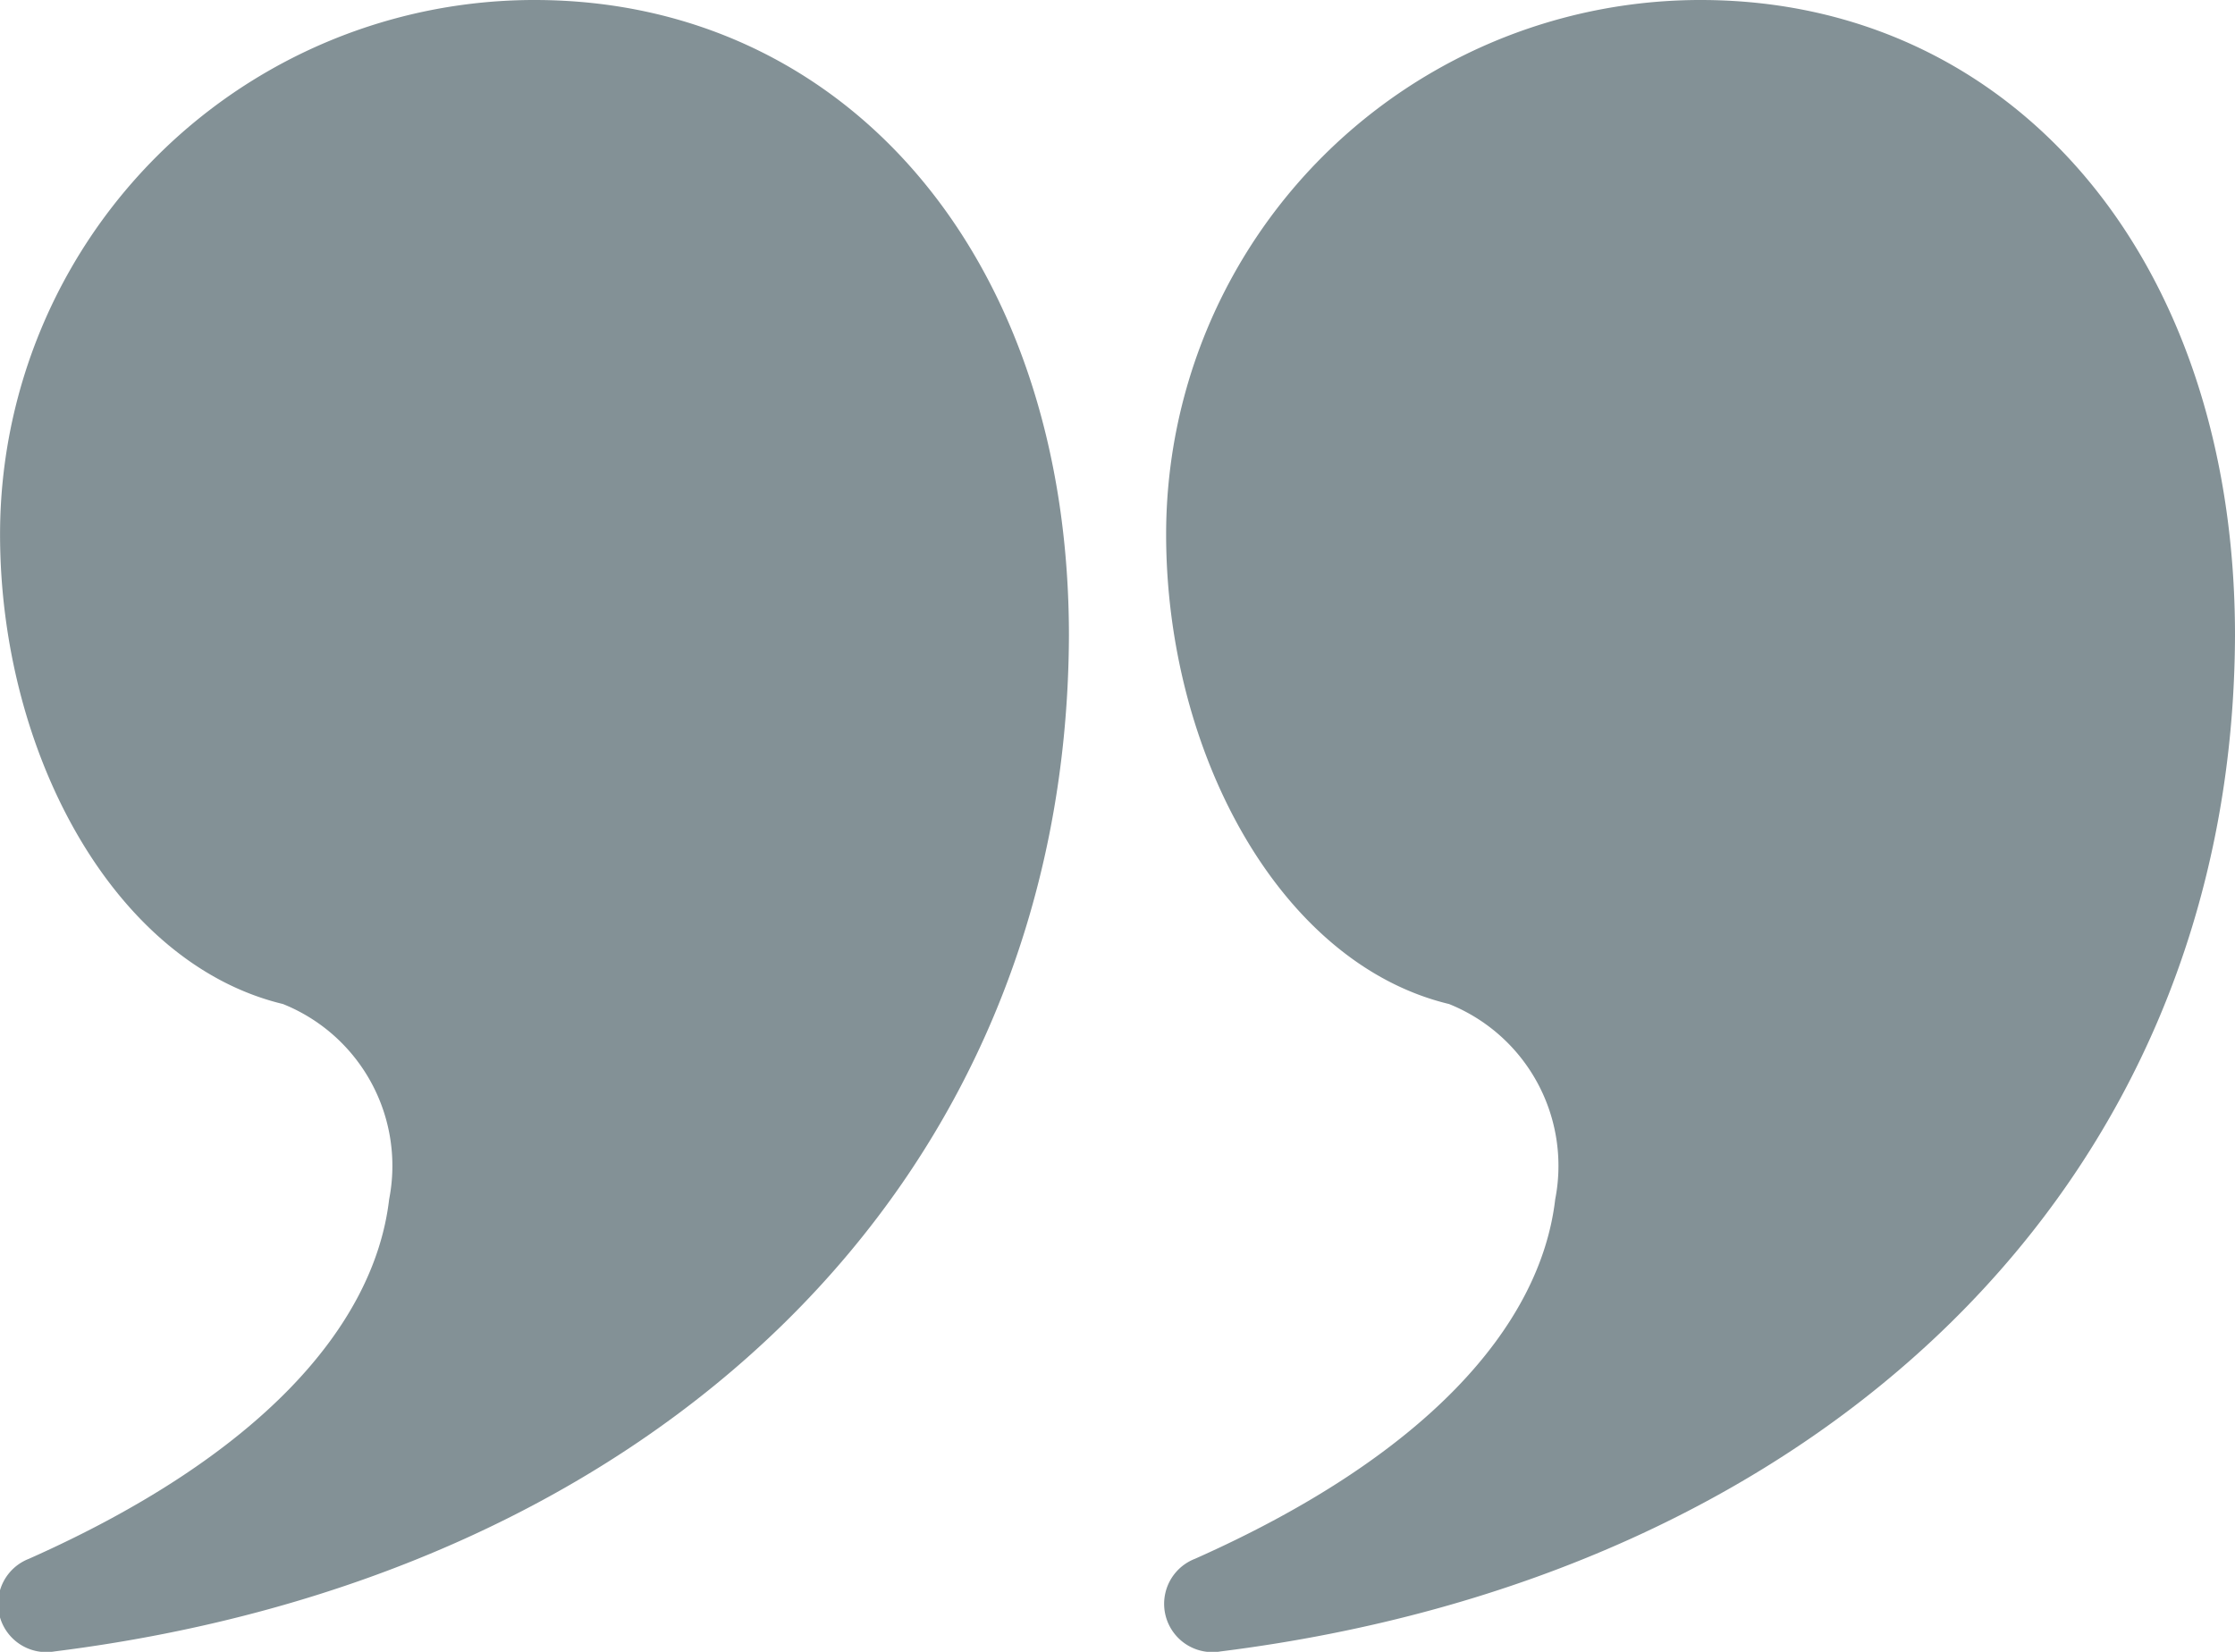
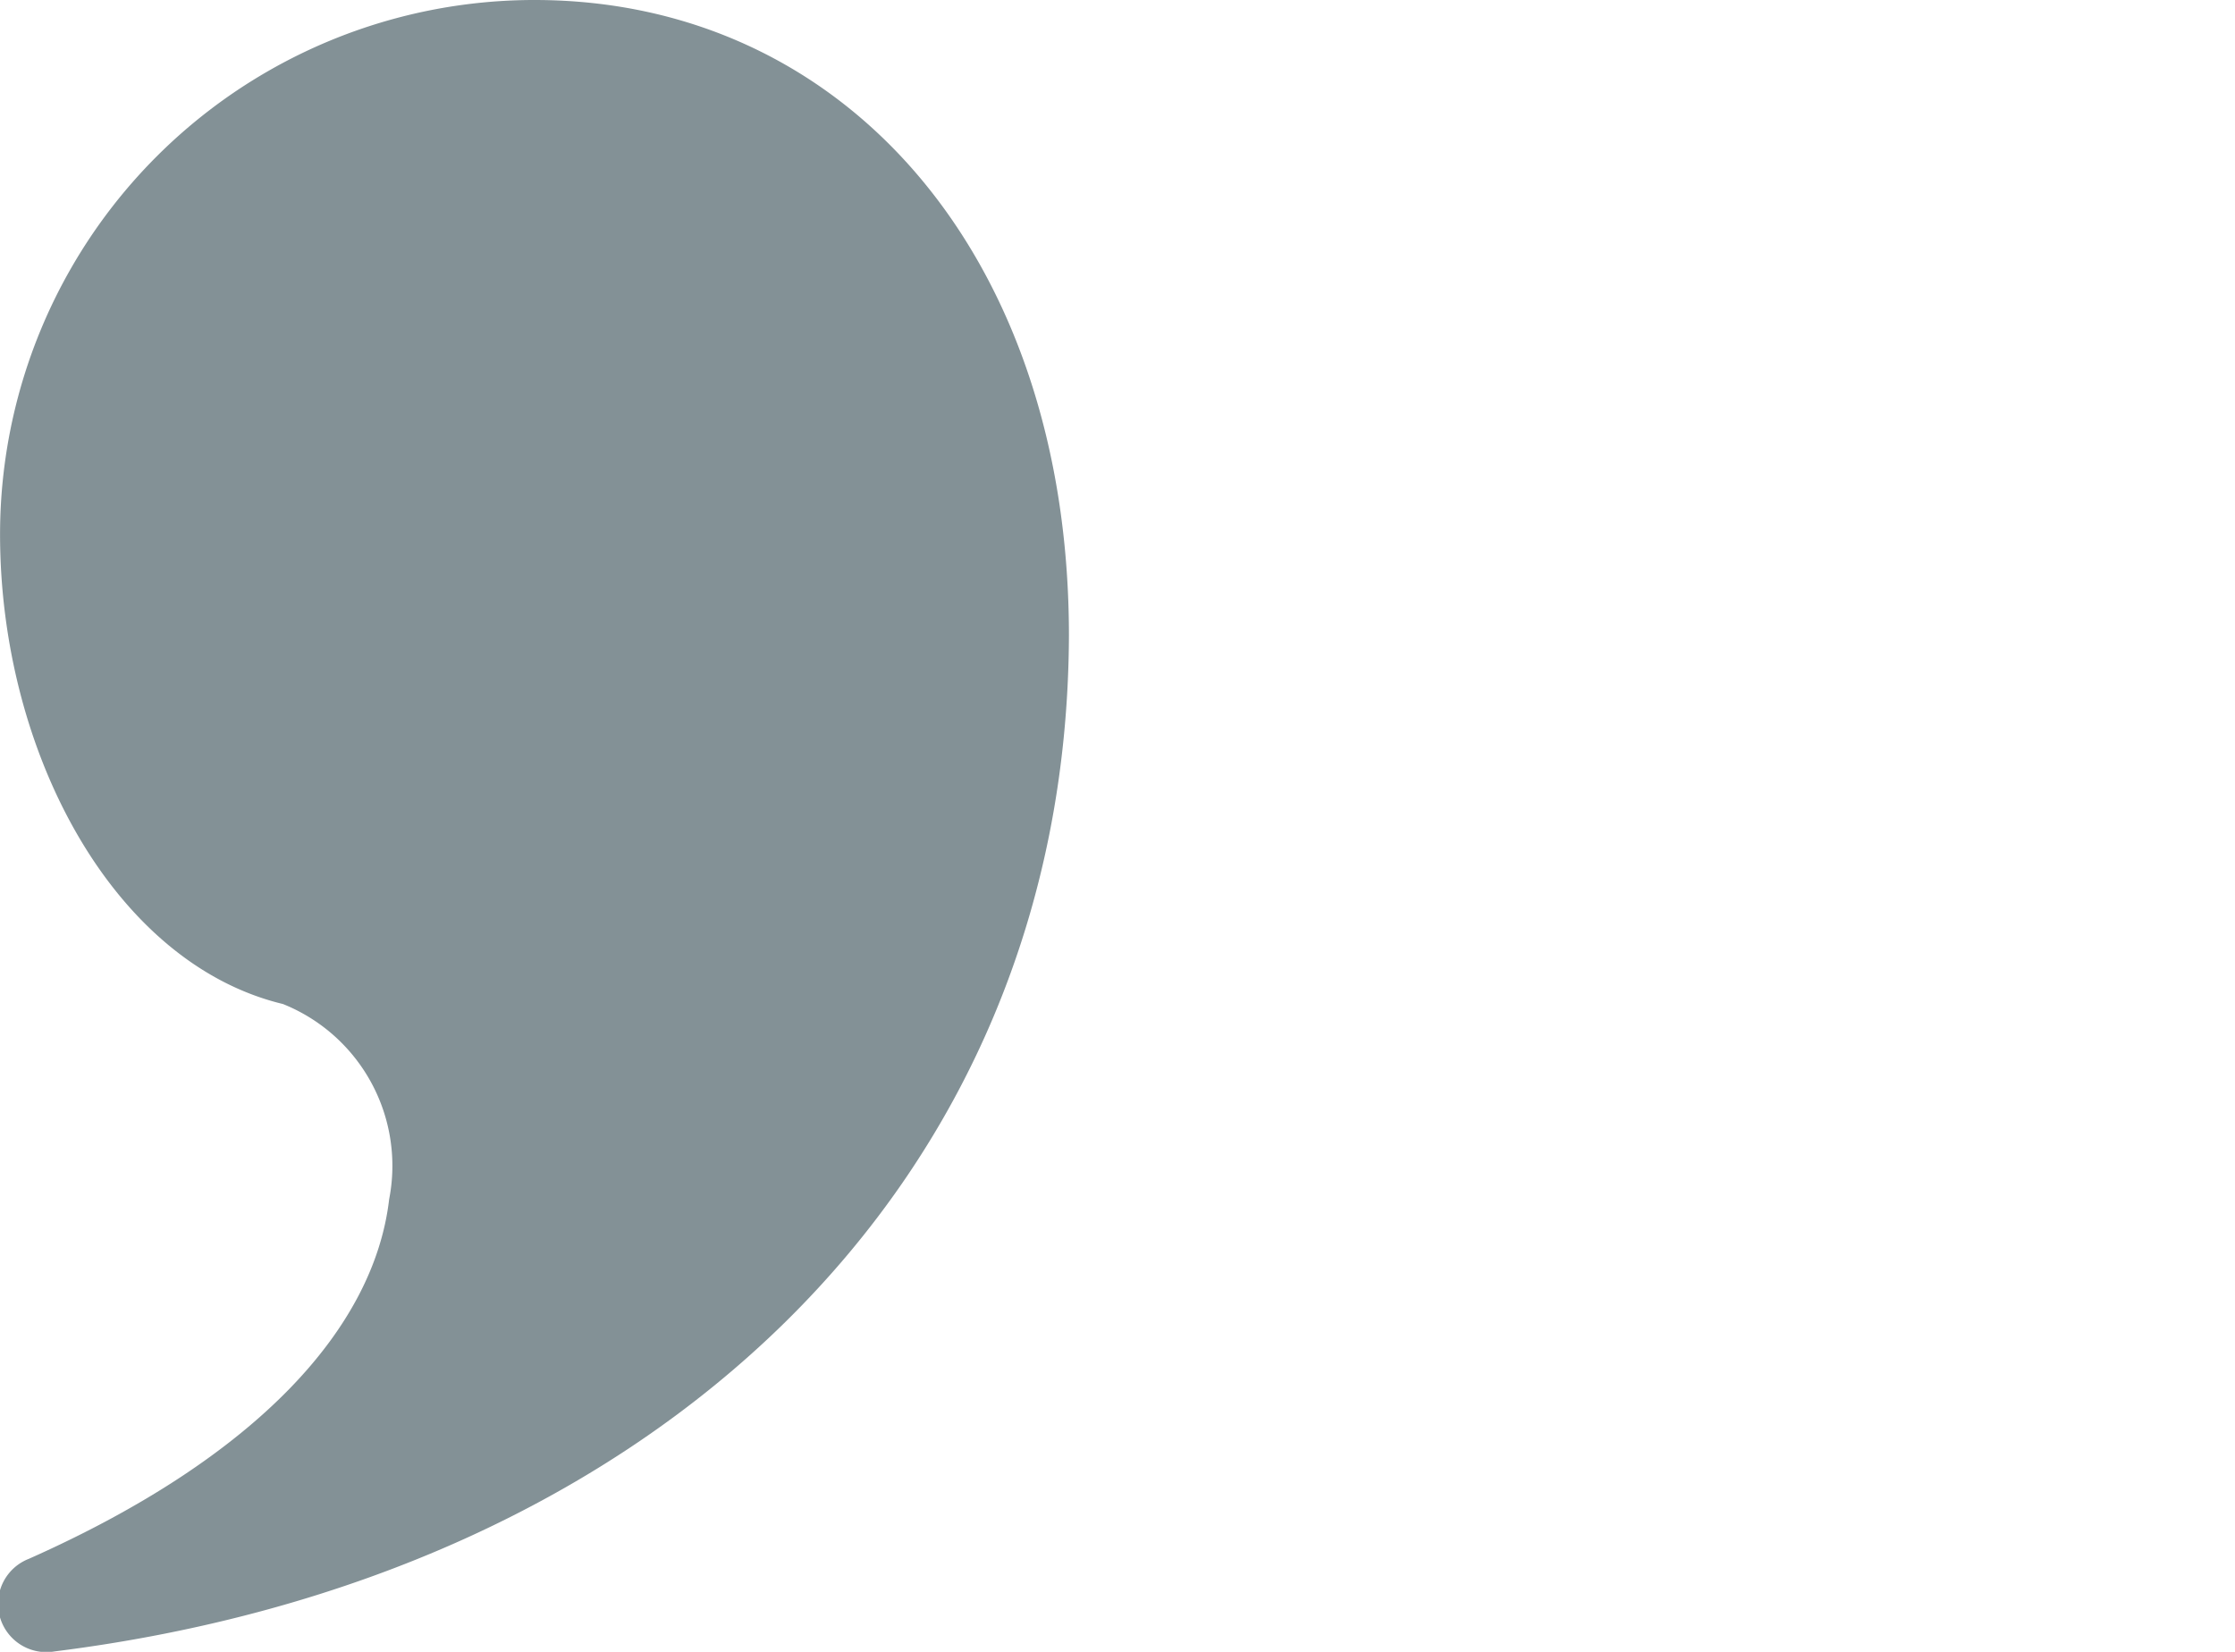
<svg xmlns="http://www.w3.org/2000/svg" width="37.021" height="27.363" viewBox="0 0 37.021 27.363">
  <g id="Page-1" transform="translate(-0.001 0)">
    <g id="glyph" transform="translate(0.001 0)">
      <g id="quote-left-saying-speech" transform="translate(0)">
        <path id="Combined-Shape" d="M9.853,0c5.141,0,8.852,4.244,8.852,10.529-.033,9.131-6.9,15.587-16.8,16.827a.8.8,0,0,1-.427-1.534c3.8-1.69,5.719-3.834,5.967-5.956a2.888,2.888,0,0,0-1.759-3.234C2.881,15.958,1,12.464,1,8.852A8.852,8.852,0,0,1,9.853,0Z" transform="translate(-0.999)" fill="#839196" />
-         <path id="Combined-Shape-2" data-name="Combined-Shape" d="M21.853,0c5.141,0,8.852,4.244,8.852,10.529-.033,9.131-6.9,15.587-16.8,16.827a.8.8,0,0,1-.427-1.534c3.8-1.69,5.719-3.834,5.967-5.956a2.888,2.888,0,0,0-1.759-3.234C14.881,15.958,13,12.464,13,8.852A8.852,8.852,0,0,1,21.853,0Z" transform="translate(6.316)" fill="#839196" />
      </g>
    </g>
  </g>
</svg>